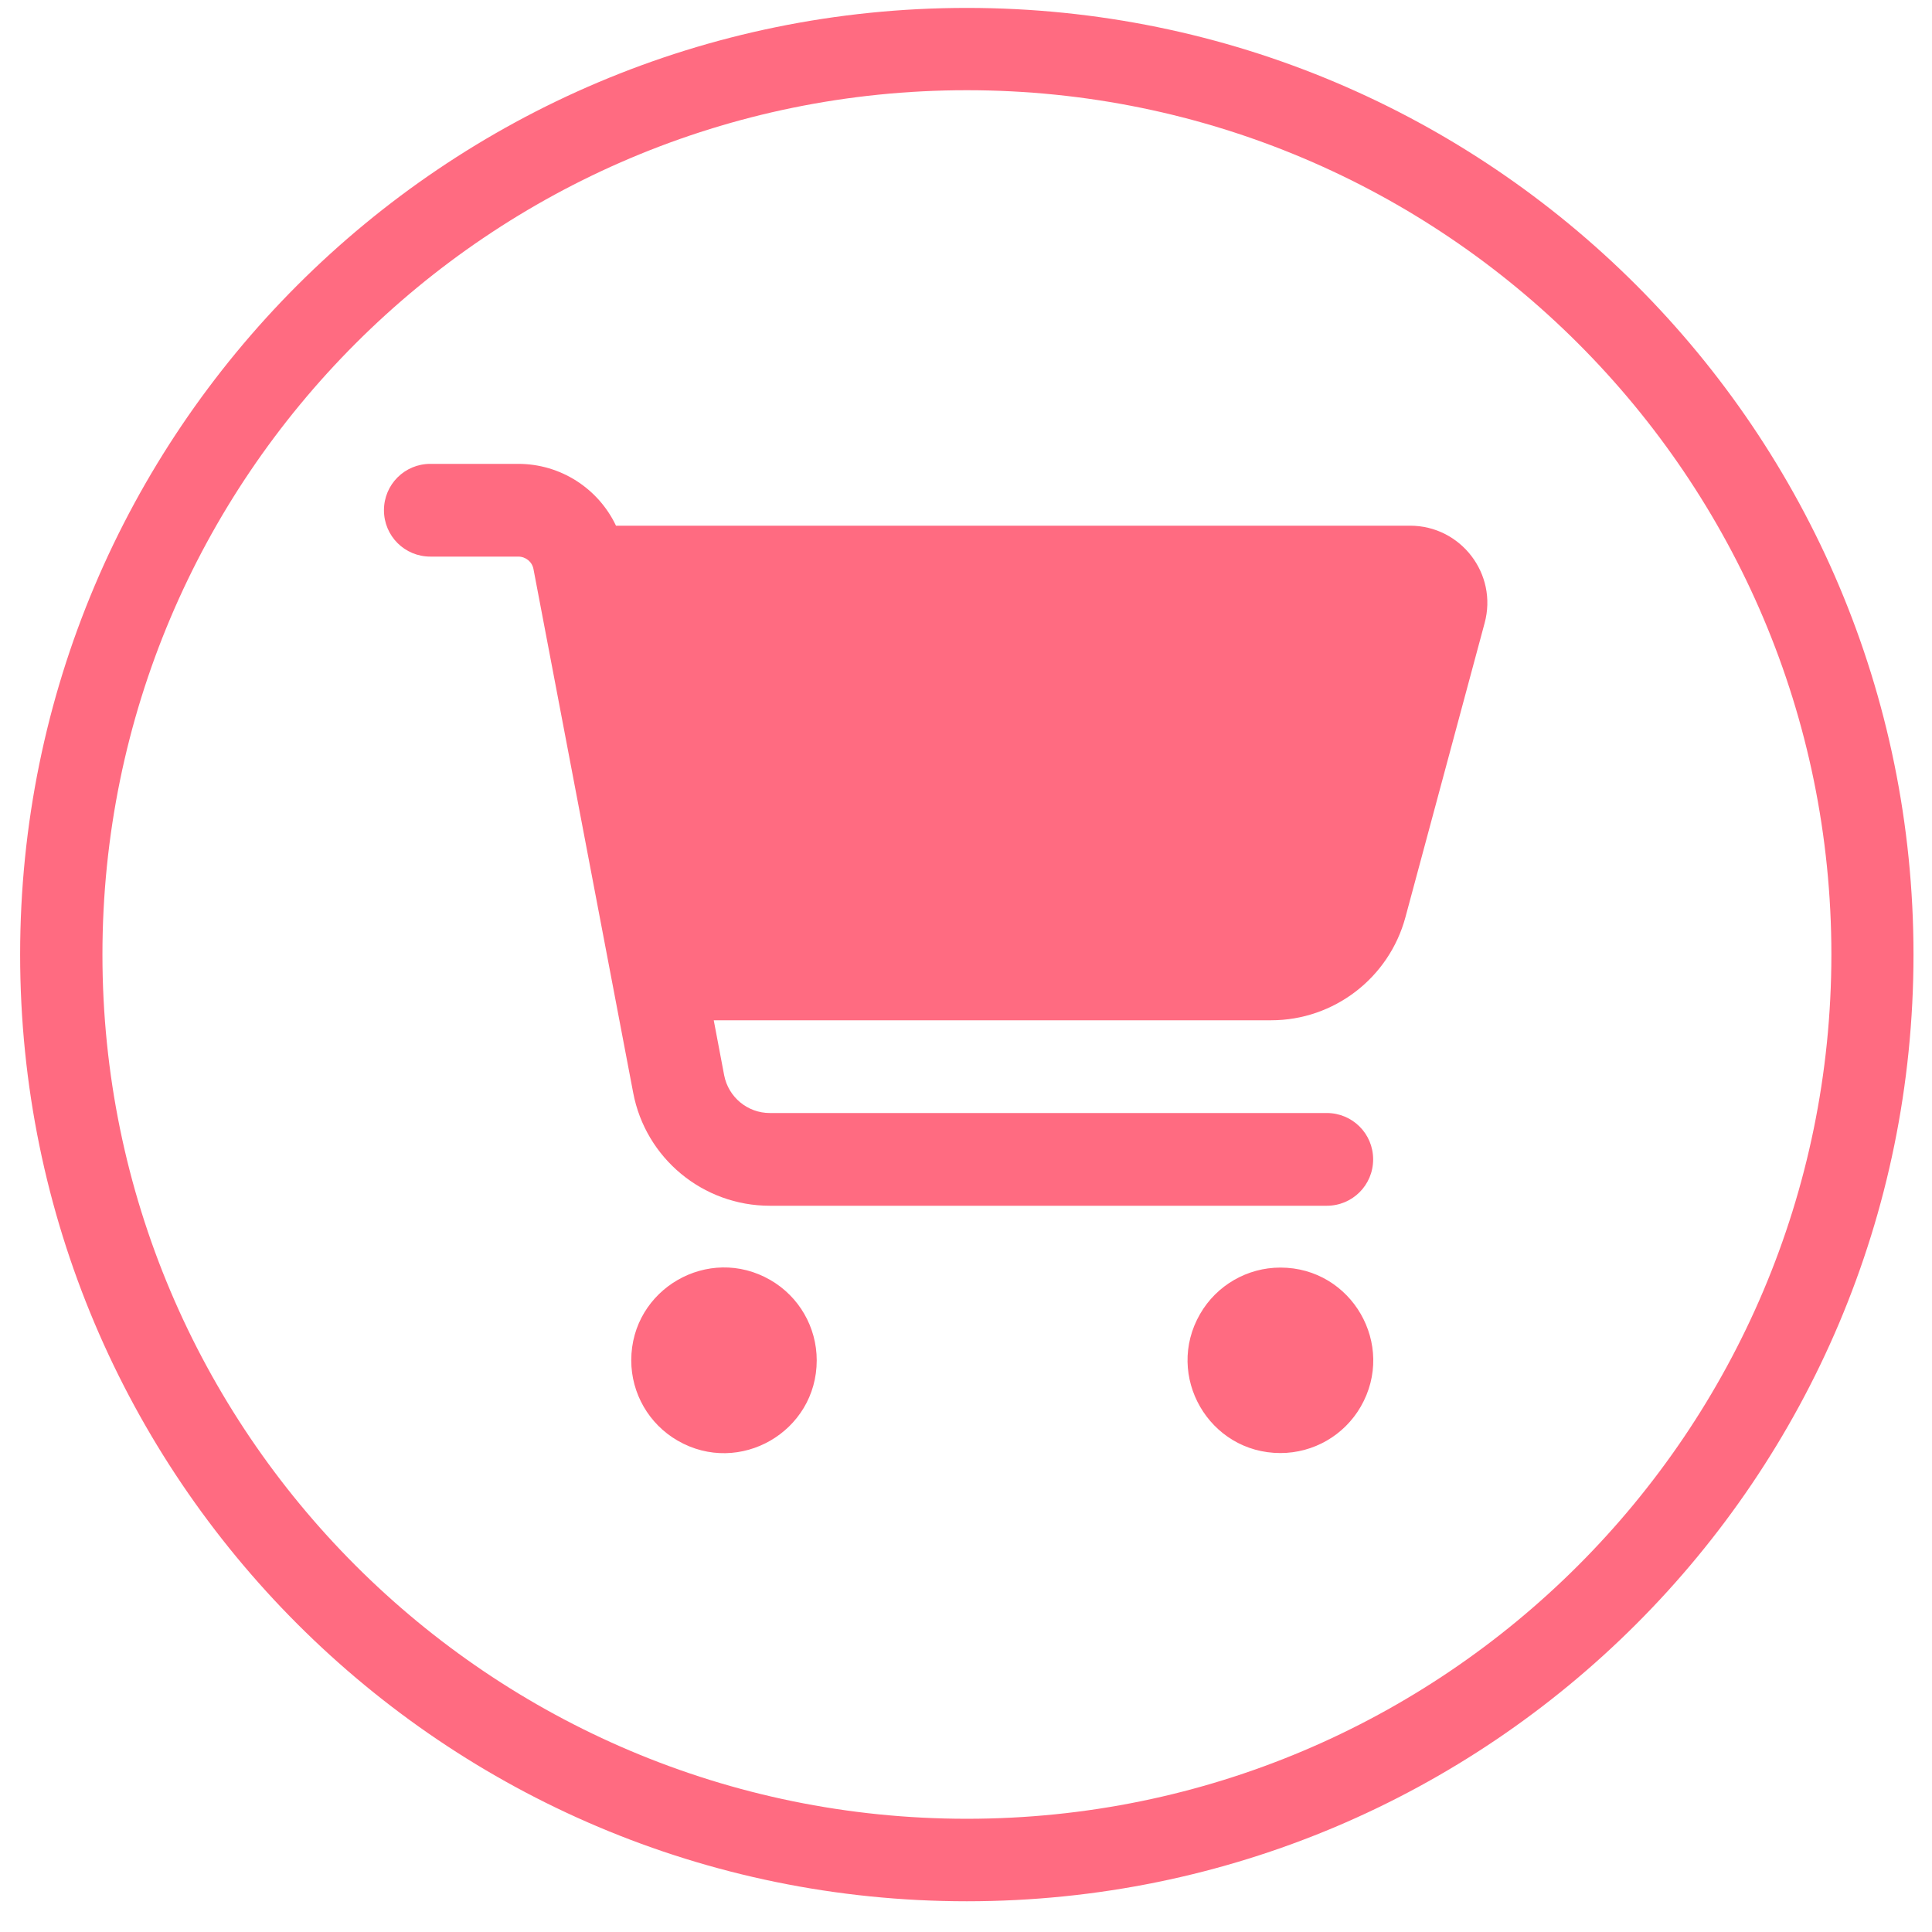
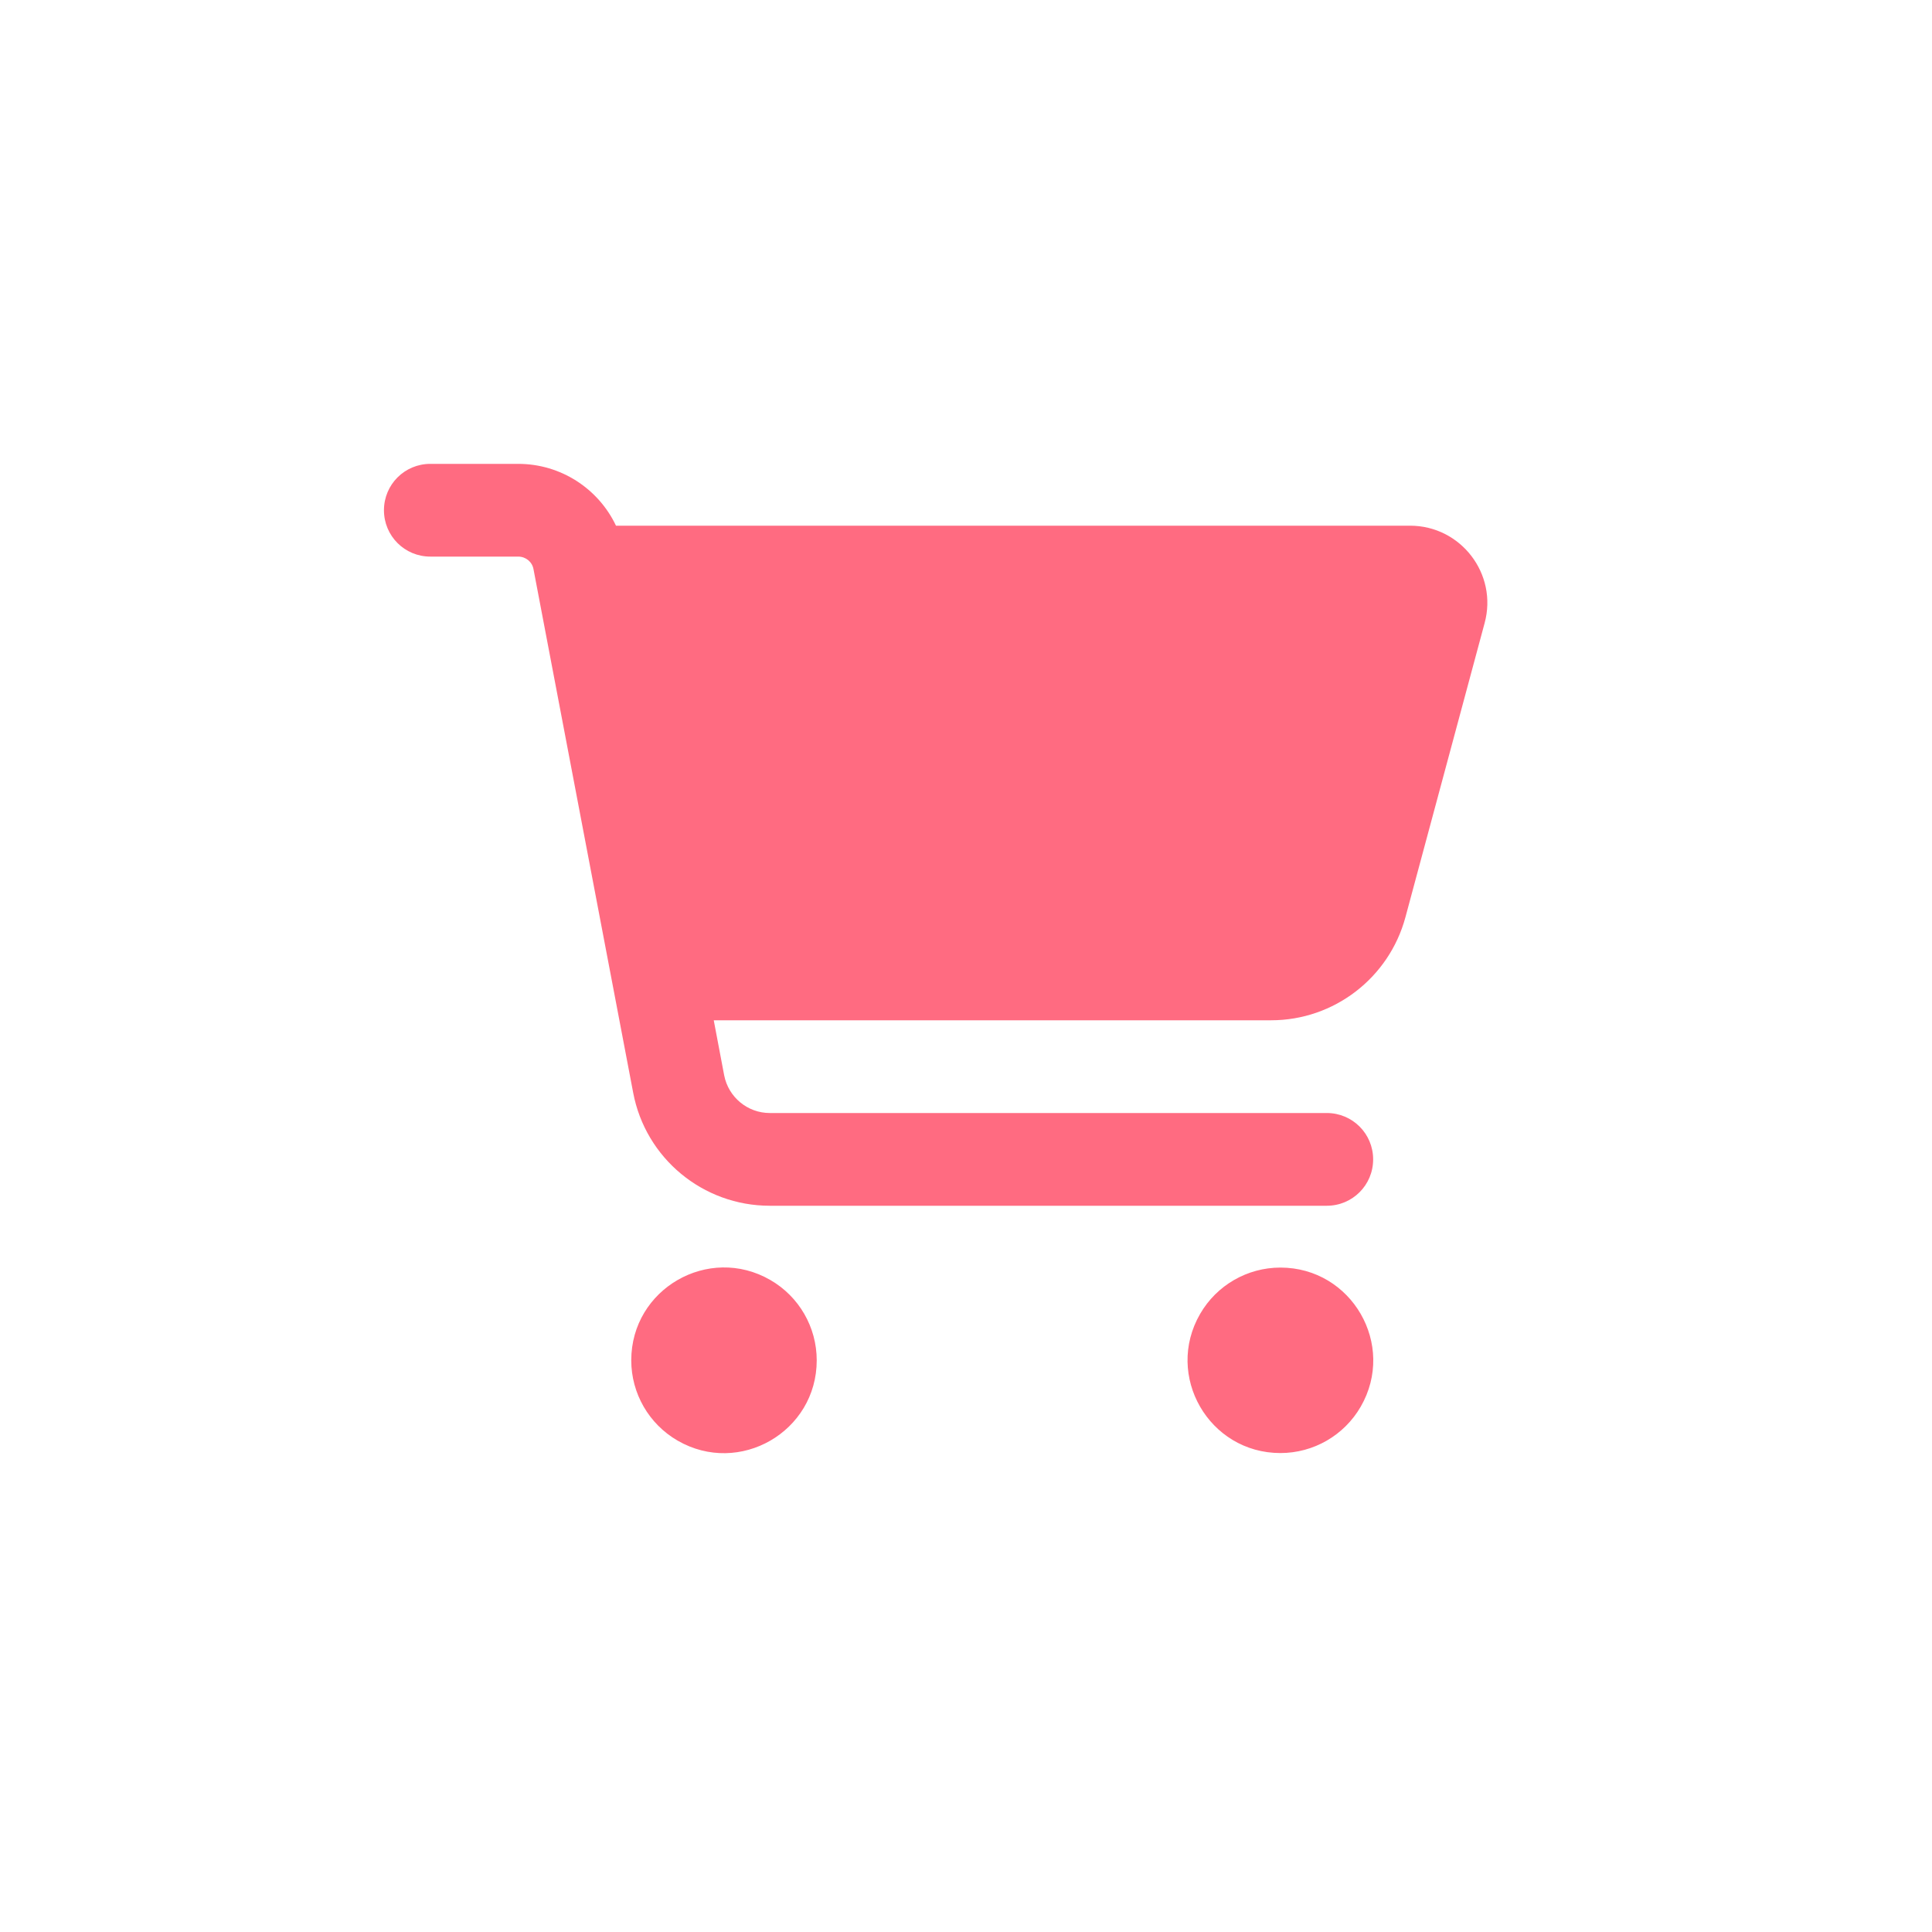
<svg xmlns="http://www.w3.org/2000/svg" xmlns:ns1="https://boxy-svg.com" version="1.1" x="0px" y="0px" viewBox="0 0 1000 1000" enable-background="new 0 0 1000 1000">
  <defs>
    <ns1:guide x="500.016" y="383.128" angle="0" />
    <ns1:guide x="566.608" y="500.522" angle="90" />
  </defs>
  <path d="M 198.735 264.096 C 198.735 250.796 209.435 240.096 222.735 240.096 L 268.235 240.096 C 290.235 240.096 309.735 252.896 318.835 272.096 L 729.837 272.096 C 756.137 272.096 775.337 297.096 768.437 322.496 L 727.437 474.796 C 718.937 506.196 690.437 528.096 657.937 528.096 L 369.435 528.096 L 374.835 556.596 C 377.035 567.896 386.935 576.096 398.435 576.096 L 686.737 576.096 C 700.037 576.096 710.737 586.796 710.737 600.096 C 710.737 613.396 700.037 624.096 686.737 624.096 L 398.435 624.096 C 363.835 624.096 334.135 599.496 327.735 565.596 L 276.135 294.596 C 275.435 290.796 272.135 288.096 268.235 288.096 L 222.735 288.096 C 209.435 288.096 198.735 277.396 198.735 264.096 Z M 326.735 704.096 C 326.735 667.146 366.735 644.052 398.735 662.527 C 413.587 671.101 422.735 686.947 422.735 704.096 C 422.735 741.047 382.735 764.141 350.735 745.665 C 335.884 737.091 326.735 721.245 326.735 704.096 Z M 662.737 656.096 C 699.687 656.096 722.777 696.096 704.307 728.096 C 695.727 742.947 679.887 752.096 662.737 752.096 C 625.787 752.096 602.687 712.096 621.167 680.096 C 629.737 665.245 645.587 656.096 662.737 656.096 Z" style="stroke-width: 1; fill: rgb(255, 107, 129);" />
  <g class="layer" transform="matrix(1, 0, 0, 1, 0.422, -5.904)">
    <title>Layer 1</title>
    <g id="svg_1">
-       <path d="m500,10c-270.6,0 -490,219.3 -490,490c0,270.7 219.4,490 490,490c270.7,0 490,-219.3 490,-490c0,-270.7 -219.3,-490 -490,-490zm0,937.3c-247,0 -447.4,-200.3 -447.4,-447.3c0,-247.1 200.4,-447.4 447.4,-447.4c247,0 447.5,200.3 447.5,447.4c-0.1,247 -200.5,447.3 -447.5,447.3z" fill="#ff6b81" id="svg_2" />
-     </g>
+       </g>
  </g>
</svg>